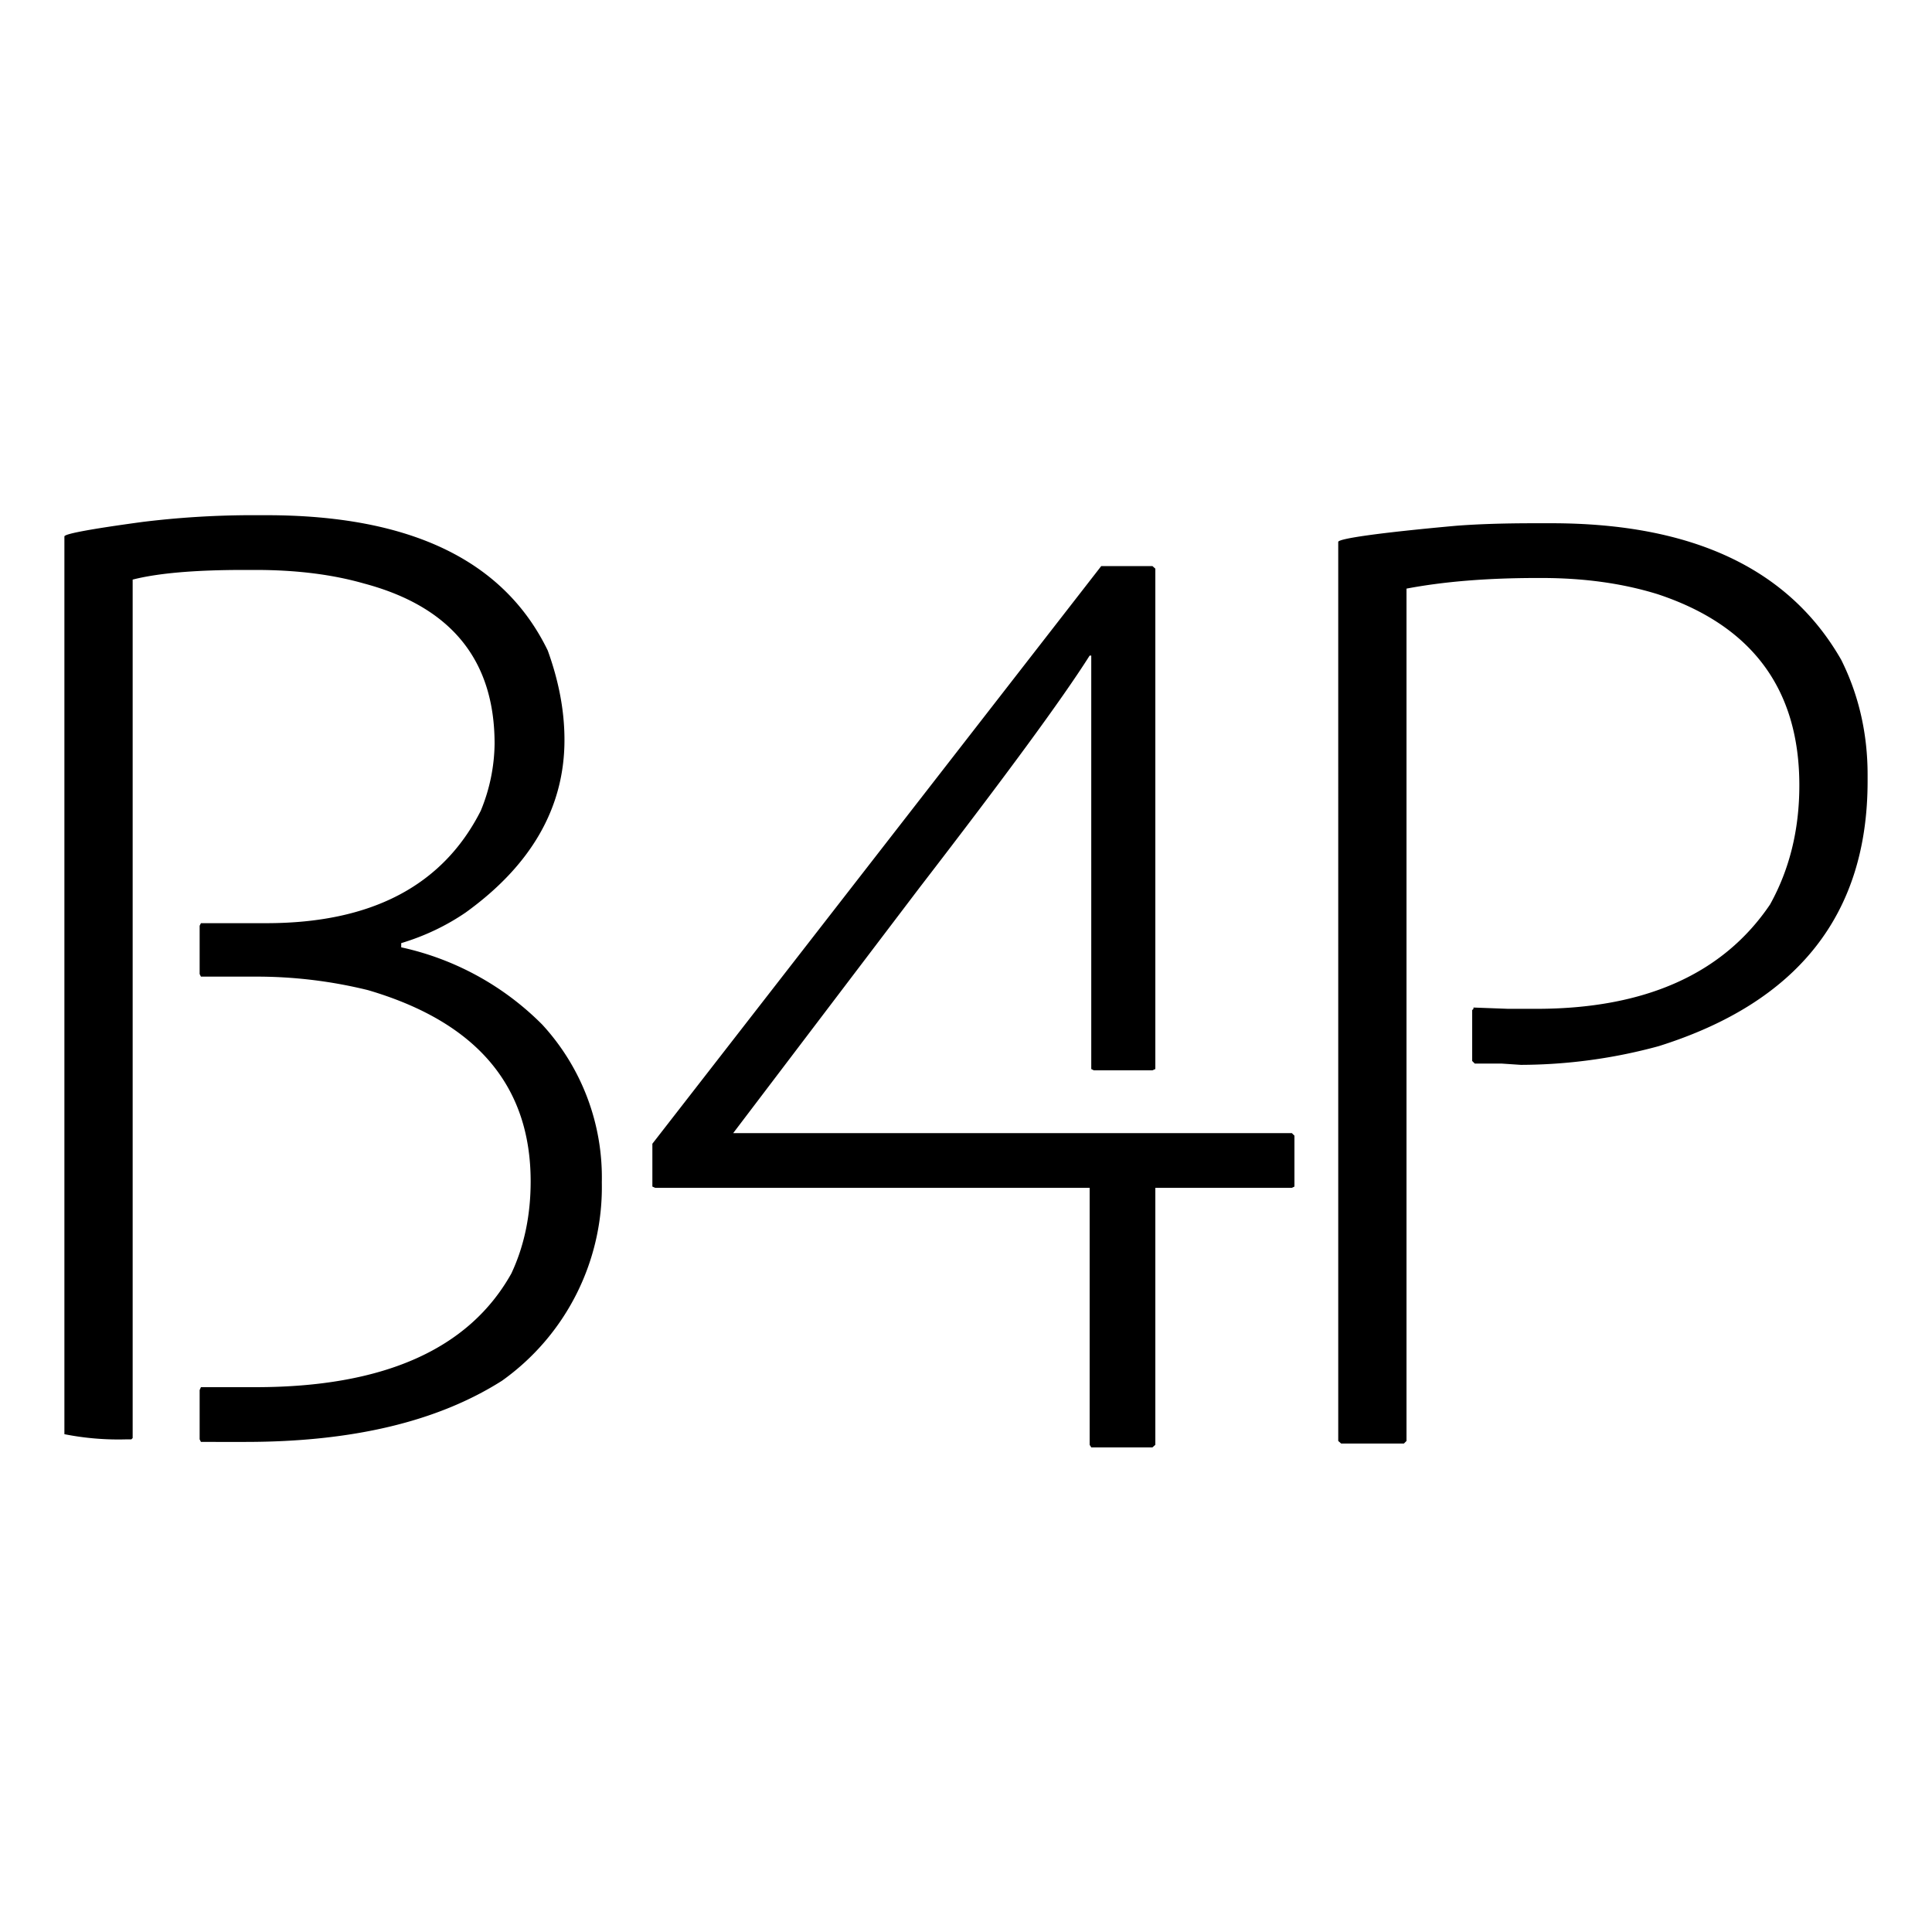
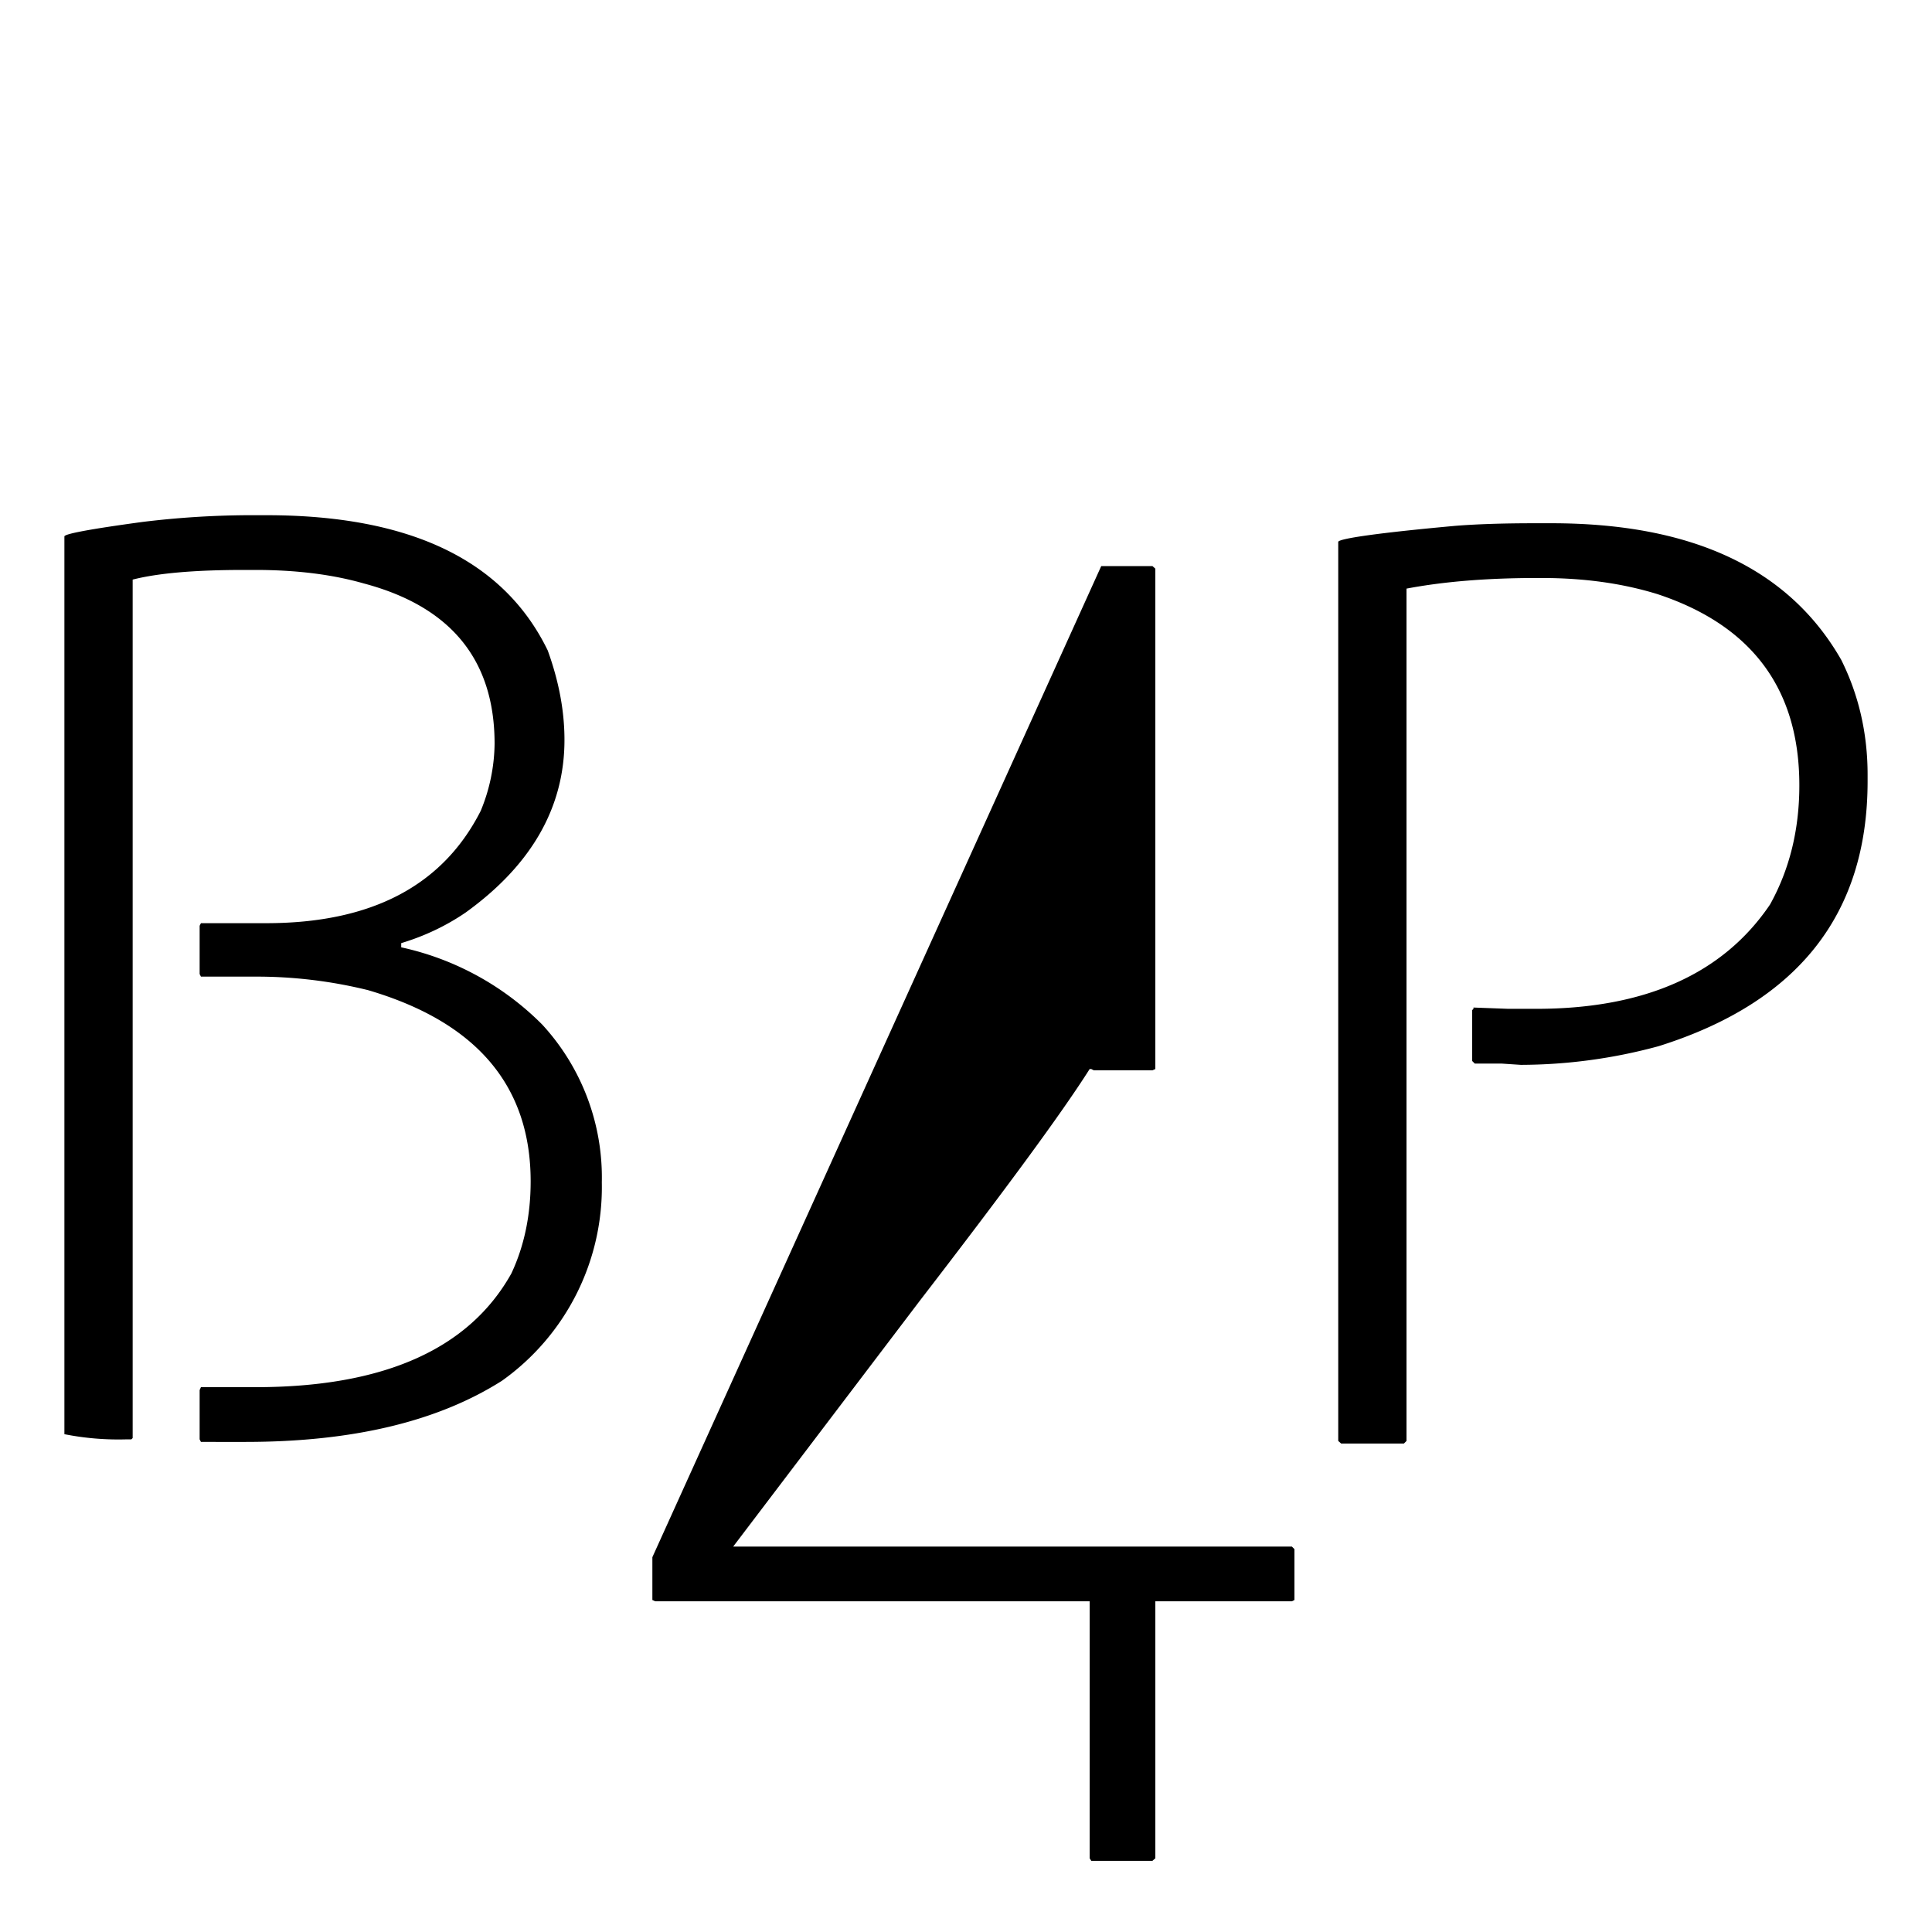
<svg xmlns="http://www.w3.org/2000/svg" fill="none" viewBox="0 0 60 60" width="60" height="60">
  <defs>
    <style>
            #favicon { fill: #000000; }
            @media (prefers-color-scheme: dark) {
            #favicon { fill: #ffffff; }
            }
        </style>
  </defs>
-   <path id="favicon" d="M7.67 16h.6c4.47 0 7.38 1.4 8.74 4.2.34.94.52 1.86.52 2.78 0 2.1-1.03 3.89-3.07 5.36-.6.41-1.27.73-2 .95v.13a8.82 8.82 0 0 1 4.38 2.4 7.01 7.01 0 0 1 1.85 4.9 7.38 7.38 0 0 1-3.1 6.16c-2 1.27-4.65 1.9-7.97 1.9H6.24l-.04-.08v-1.53l.04-.09h1.69c3.97 0 6.63-1.17 7.95-3.53.4-.85.6-1.81.6-2.86 0-2.97-1.68-4.95-5.05-5.94a14.44 14.44 0 0 0-3.46-.42H6.24l-.04-.08v-1.5l.04-.08h2.03c3.26 0 5.48-1.16 6.66-3.49a5.6 5.6 0 0 0 .43-2.08c0-2.6-1.35-4.26-4.06-4.98-.98-.28-2.1-.42-3.37-.42h-.35c-1.53 0-2.68.1-3.46.3v26.66l-.04.04h-.13A8.63 8.63 0 0 1 2 44.54V16.66c0-.08.8-.23 2.42-.45A28.1 28.1 0 0 1 7.67 16ZM34.19 17.58h1.6l.09.08V33.2l-.09.04h-1.82l-.08-.04V20.36h-.05c-.86 1.36-2.62 3.75-5.27 7.19l-5.8 7.64h17.35l.08.08v1.58l-.08.04h-4.24v7.98l-.09.08h-1.9l-.05-.08v-7.98H20.35l-.09-.04v-1.33L34.2 17.58ZM47.62 16.25h.56c4.38 0 7.38 1.41 9 4.24.55 1.1.82 2.3.82 3.57v.2c0 4.13-2.16 6.87-6.49 8.23a16.4 16.4 0 0 1-4.28.58l-.6-.04h-.83l-.08-.08v-1.58l.04-.04v-.04l1.08.04h.87c3.37 0 5.8-1.08 7.26-3.24.6-1.08.91-2.31.91-3.7 0-2.99-1.47-4.97-4.41-5.94-1.07-.33-2.26-.5-3.6-.5h-.12c-1.56 0-2.91.11-4.07.33v26.47l-.08.08h-1.95l-.09-.08V16.83c0-.1 1.22-.28 3.64-.5.63-.05 1.44-.08 2.42-.08Z" />
+   <path id="favicon" d="M7.67 16h.6c4.47 0 7.38 1.4 8.74 4.2.34.94.52 1.86.52 2.78 0 2.1-1.03 3.89-3.07 5.36-.6.41-1.27.73-2 .95v.13a8.82 8.82 0 0 1 4.38 2.4 7.01 7.01 0 0 1 1.85 4.9 7.38 7.38 0 0 1-3.1 6.16c-2 1.27-4.65 1.9-7.97 1.9H6.24l-.04-.08v-1.53l.04-.09h1.69c3.97 0 6.63-1.17 7.95-3.53.4-.85.6-1.81.6-2.86 0-2.97-1.68-4.95-5.05-5.94a14.44 14.44 0 0 0-3.46-.42H6.24l-.04-.08v-1.5l.04-.08h2.03c3.26 0 5.48-1.16 6.66-3.49a5.6 5.6 0 0 0 .43-2.08c0-2.6-1.35-4.26-4.06-4.98-.98-.28-2.1-.42-3.37-.42h-.35c-1.53 0-2.68.1-3.46.3v26.66l-.04.04h-.13A8.63 8.63 0 0 1 2 44.54V16.66c0-.08.8-.23 2.42-.45A28.1 28.1 0 0 1 7.67 16ZM34.19 17.58h1.6l.09.08V33.2l-.09.04h-1.82l-.08-.04h-.05c-.86 1.36-2.62 3.75-5.27 7.19l-5.8 7.64h17.35l.08.08v1.58l-.08.04h-4.24v7.98l-.09.08h-1.9l-.05-.08v-7.98H20.35l-.09-.04v-1.33L34.2 17.58ZM47.62 16.25h.56c4.38 0 7.38 1.41 9 4.24.55 1.1.82 2.3.82 3.57v.2c0 4.13-2.16 6.87-6.49 8.23a16.4 16.4 0 0 1-4.28.58l-.6-.04h-.83l-.08-.08v-1.58l.04-.04v-.04l1.08.04h.87c3.37 0 5.8-1.08 7.26-3.24.6-1.08.91-2.31.91-3.7 0-2.99-1.47-4.97-4.41-5.94-1.07-.33-2.26-.5-3.6-.5h-.12c-1.56 0-2.91.11-4.07.33v26.47l-.08.08h-1.95l-.09-.08V16.83c0-.1 1.22-.28 3.64-.5.63-.05 1.44-.08 2.42-.08Z" />
</svg>